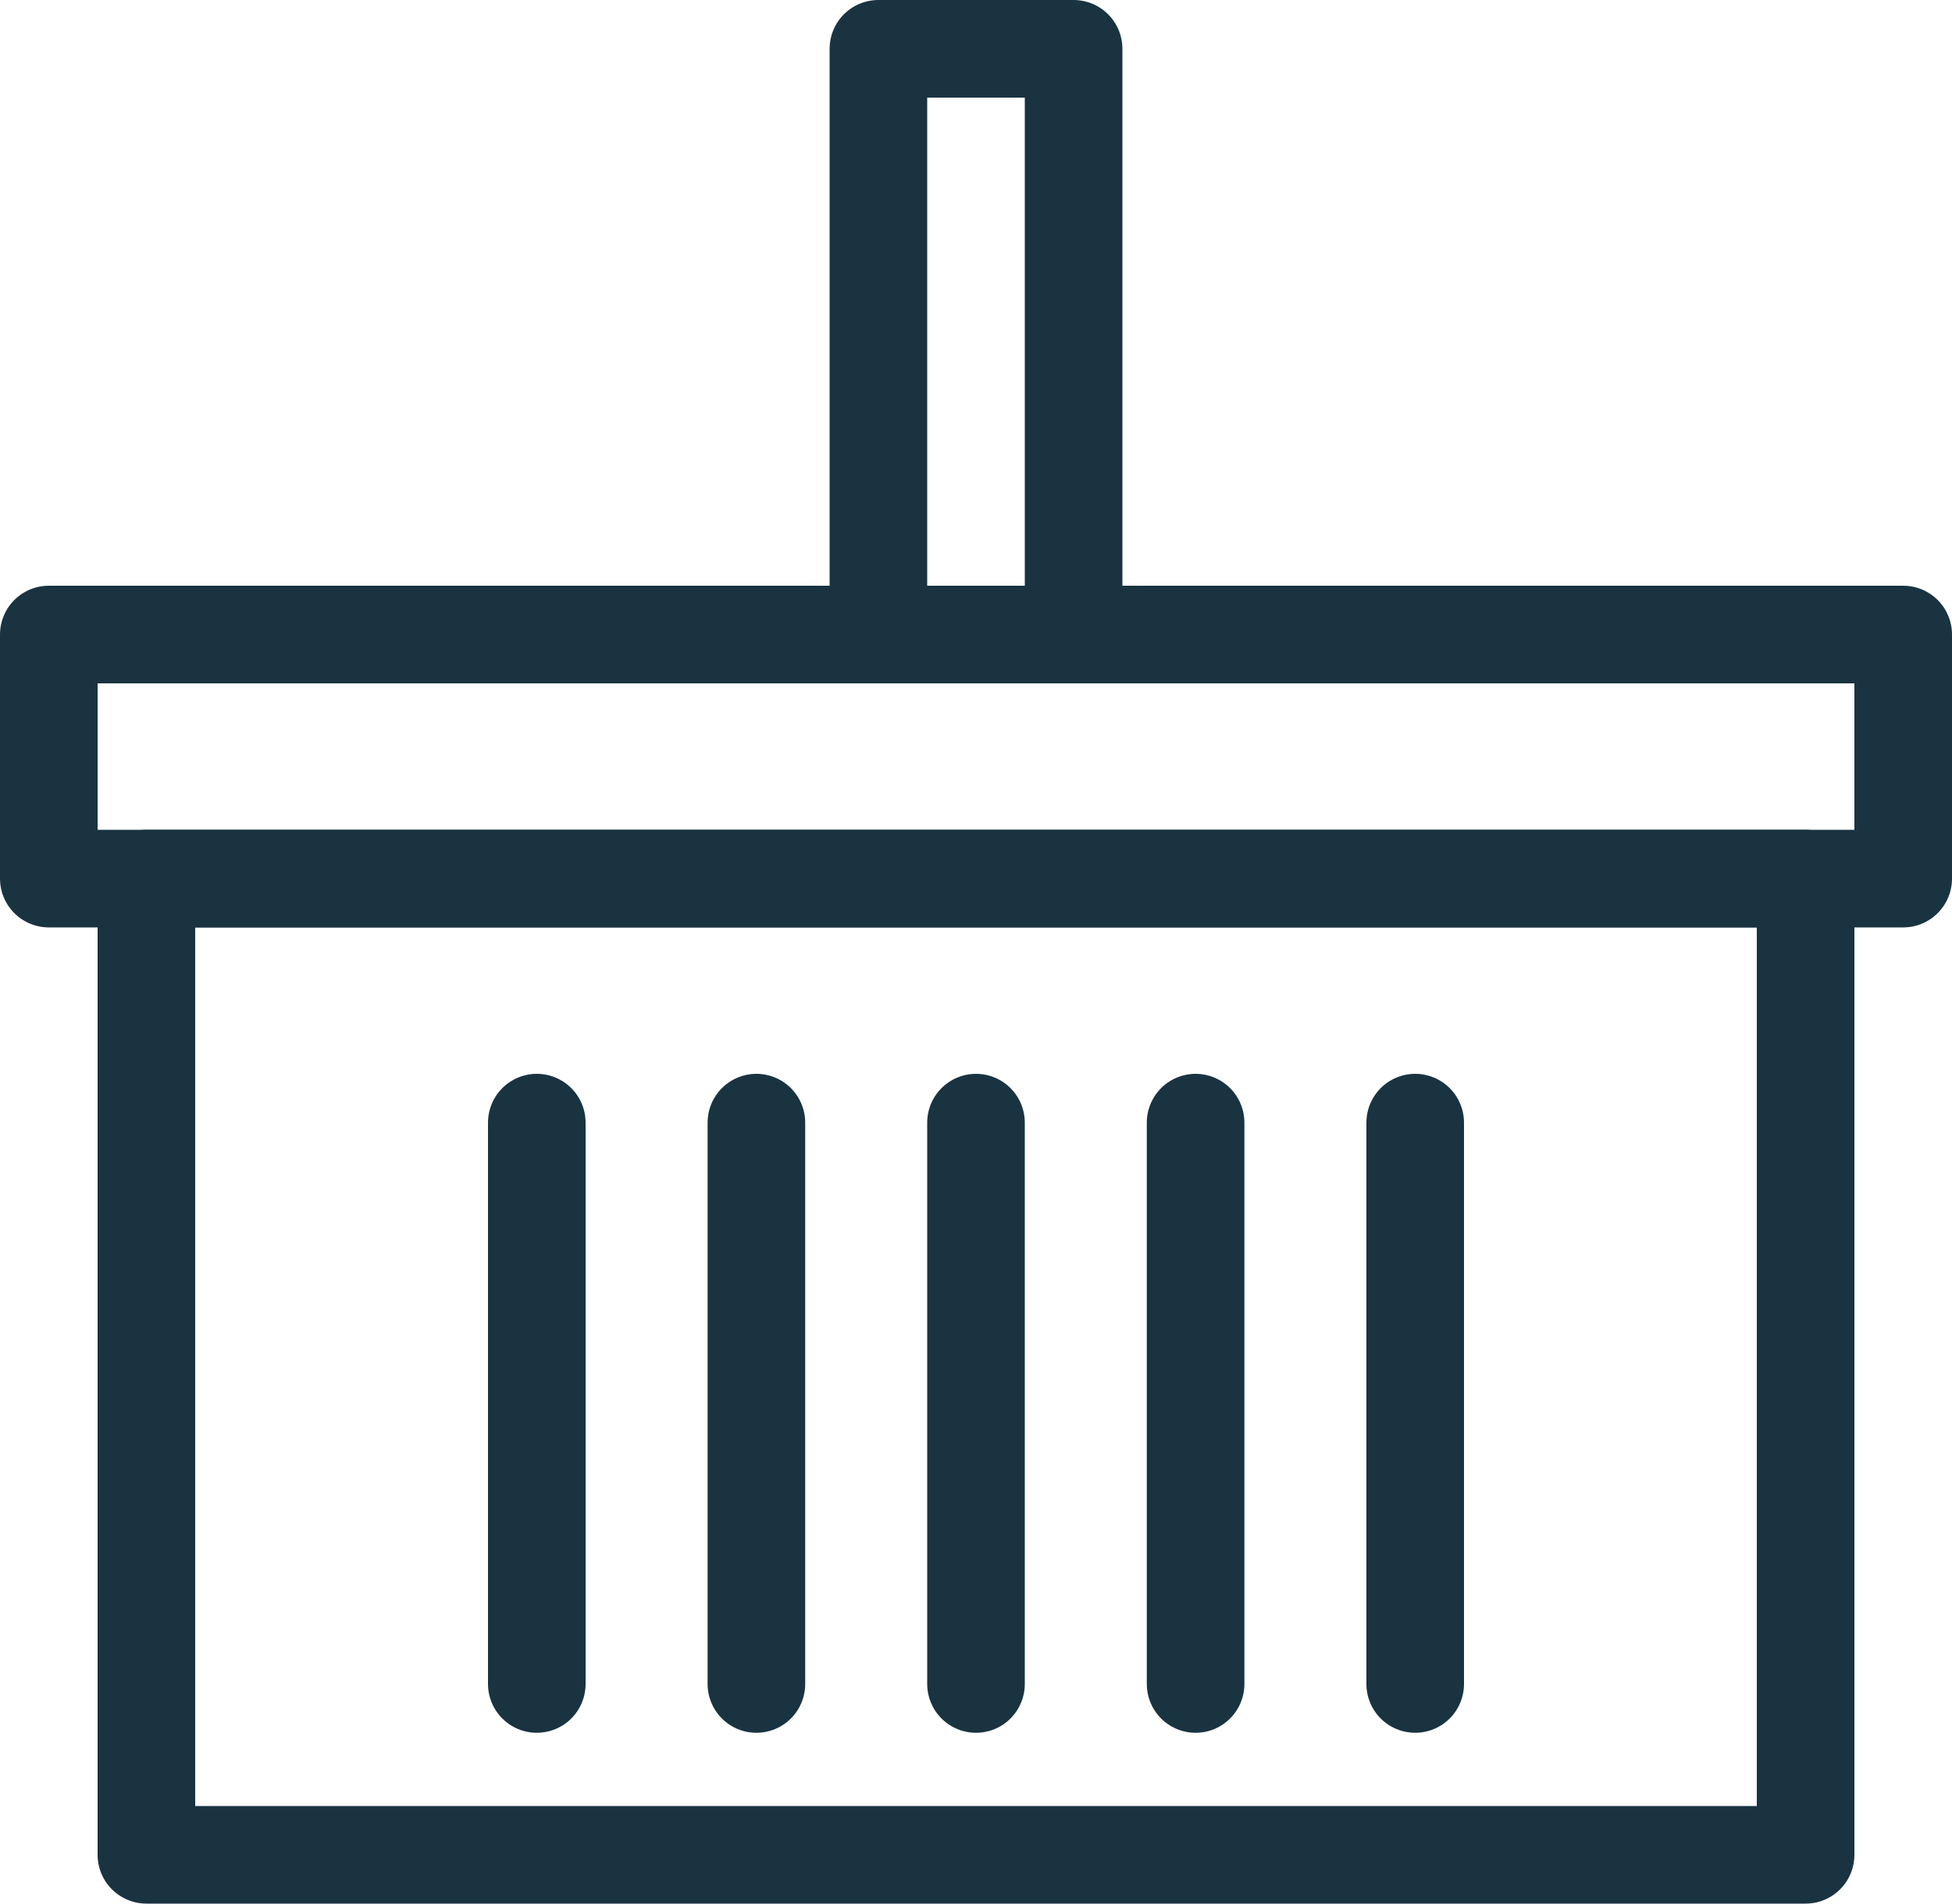
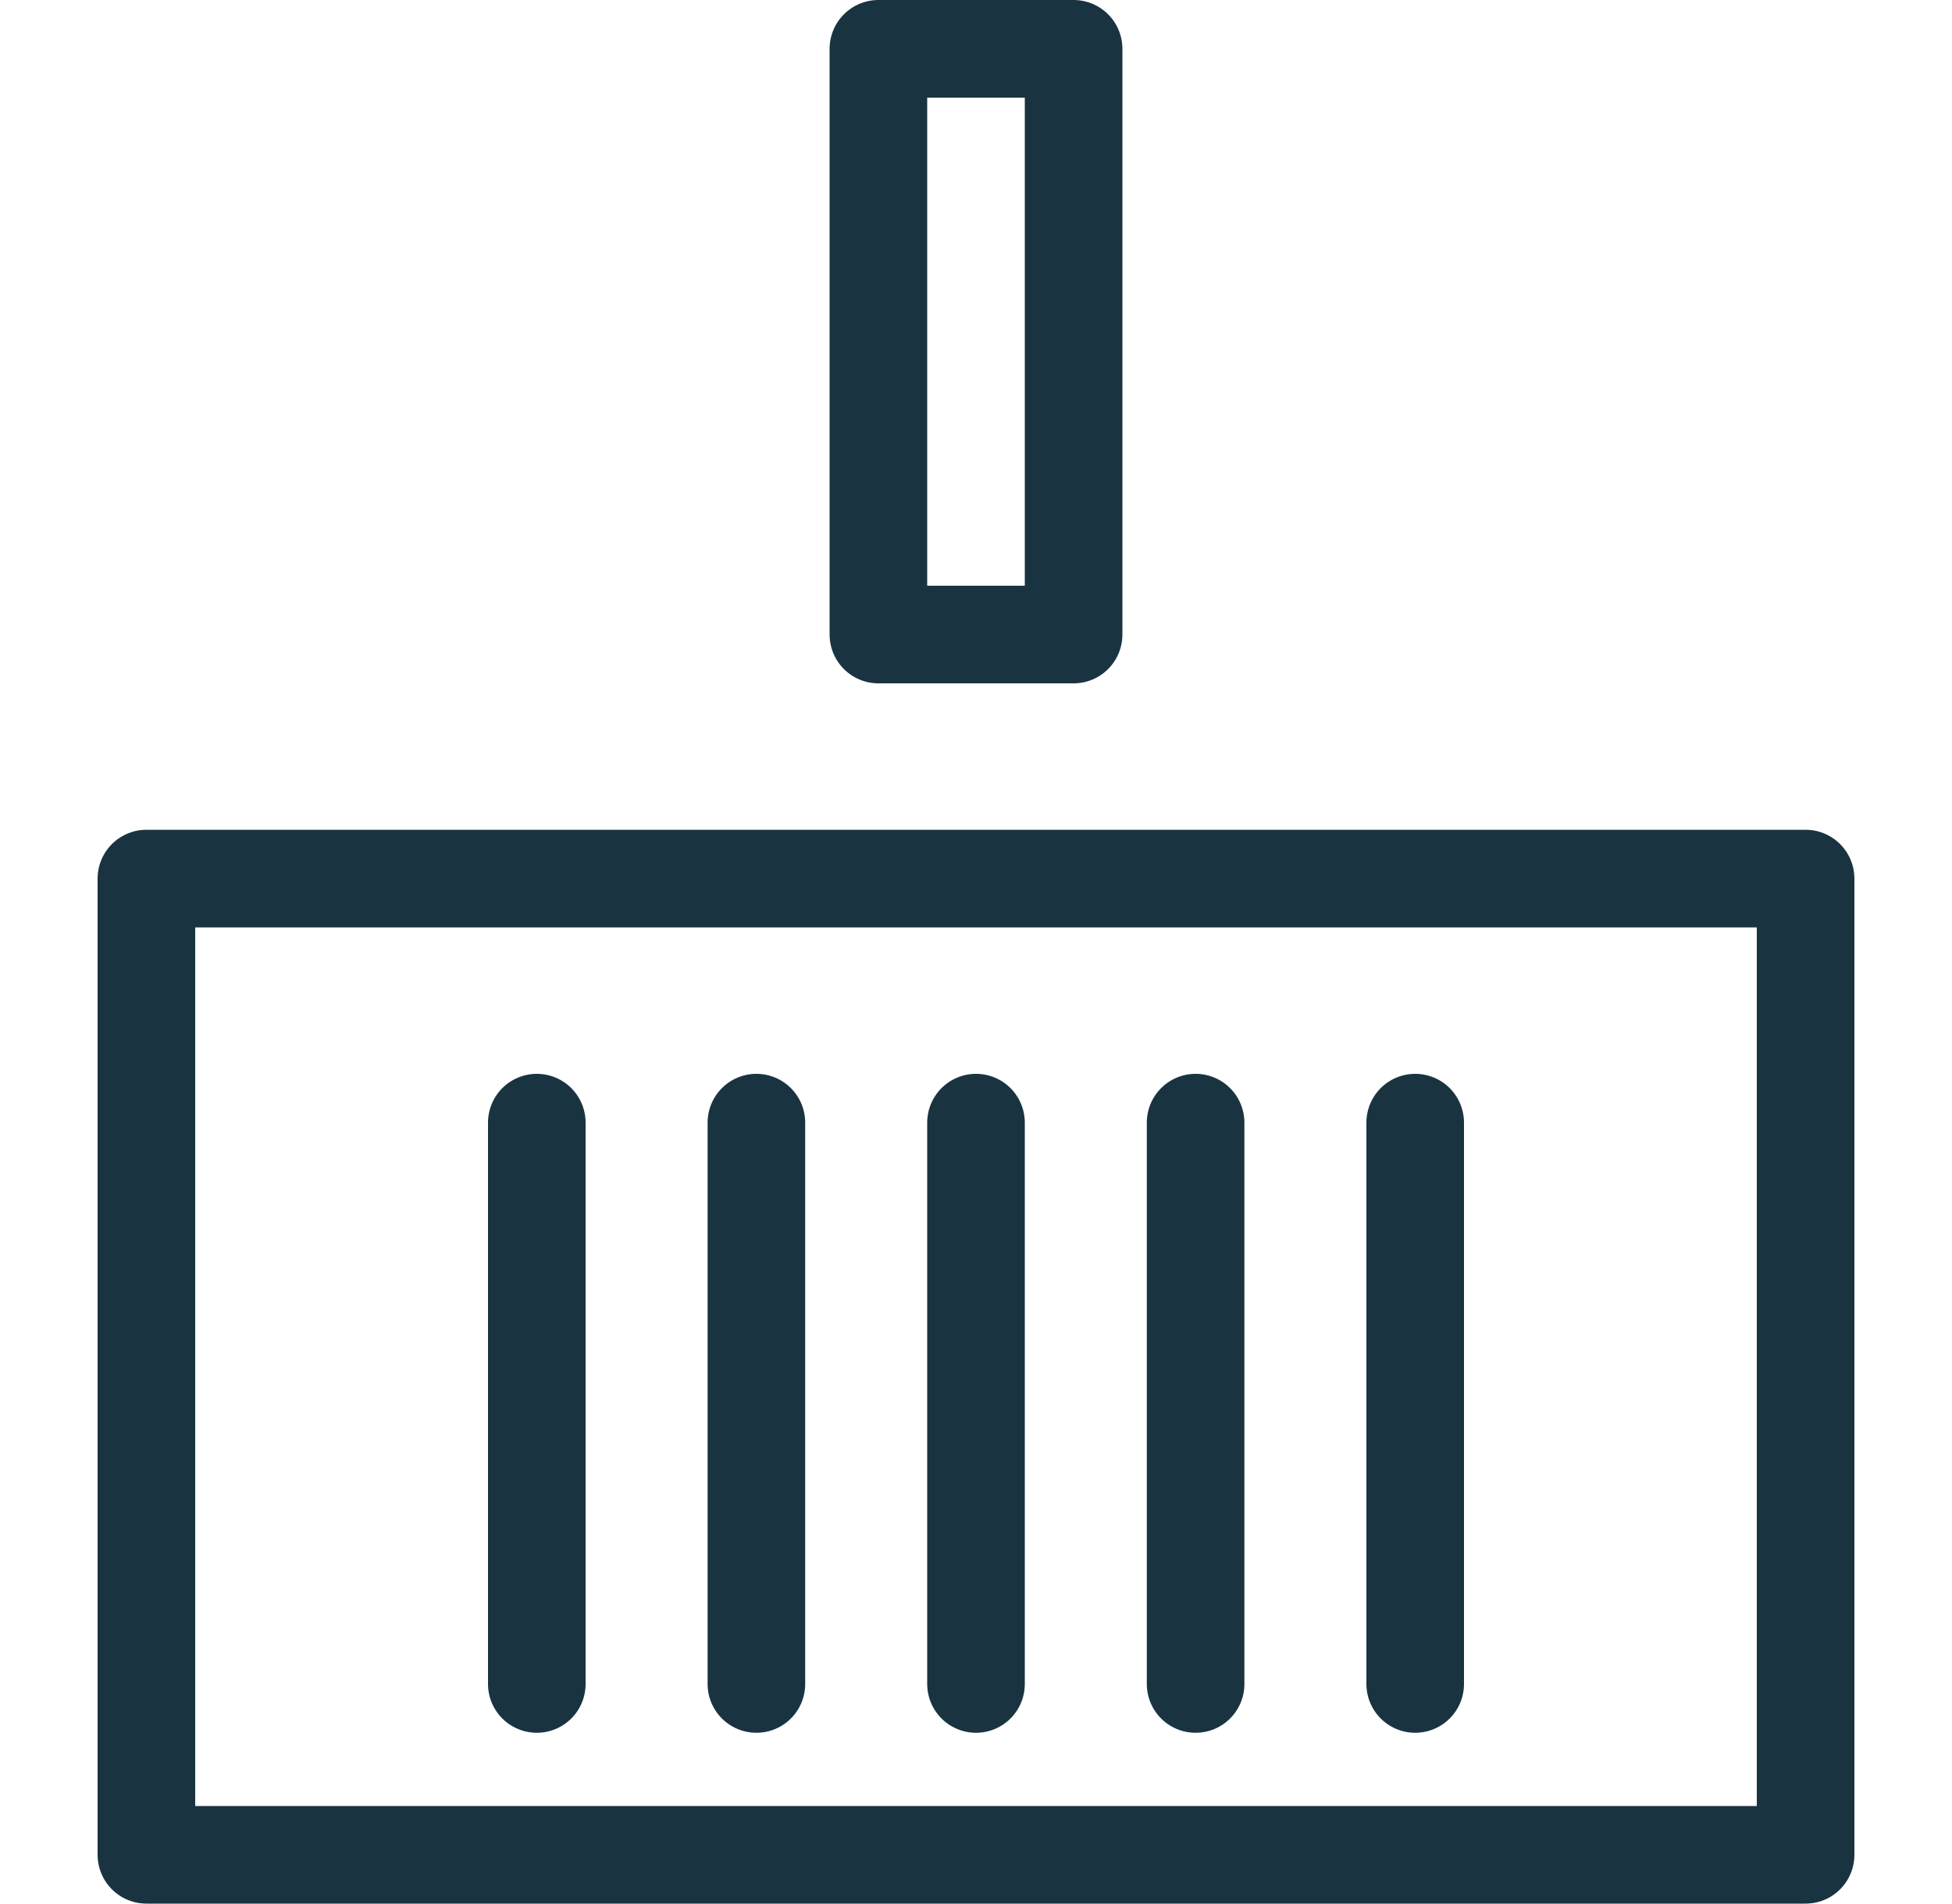
<svg xmlns="http://www.w3.org/2000/svg" width="40" height="39" viewBox="0 0 40 39" fill="none">
  <rect x="3" y="18" width="34" height="20" stroke="#193341" stroke-width="2" stroke-linejoin="round" />
-   <rect x="1" y="13" width="38" height="5" stroke="#193341" stroke-width="2" stroke-linejoin="round" />
  <rect x="18" y="1" width="4" height="12" stroke="#193341" stroke-width="2" stroke-linejoin="round" />
  <path d="M11 23V34.5" stroke="#193341" stroke-width="2" stroke-linecap="round" stroke-linejoin="round" />
  <path d="M15.5 23V34.5" stroke="#193341" stroke-width="2" stroke-linecap="round" stroke-linejoin="round" />
  <path d="M20 23V34.5" stroke="#193341" stroke-width="2" stroke-linecap="round" stroke-linejoin="round" />
  <path d="M24.5 23V34.5" stroke="#193341" stroke-width="2" stroke-linecap="round" stroke-linejoin="round" />
  <path d="M29 23V34.5" stroke="#193341" stroke-width="2" stroke-linecap="round" stroke-linejoin="round" />
</svg>